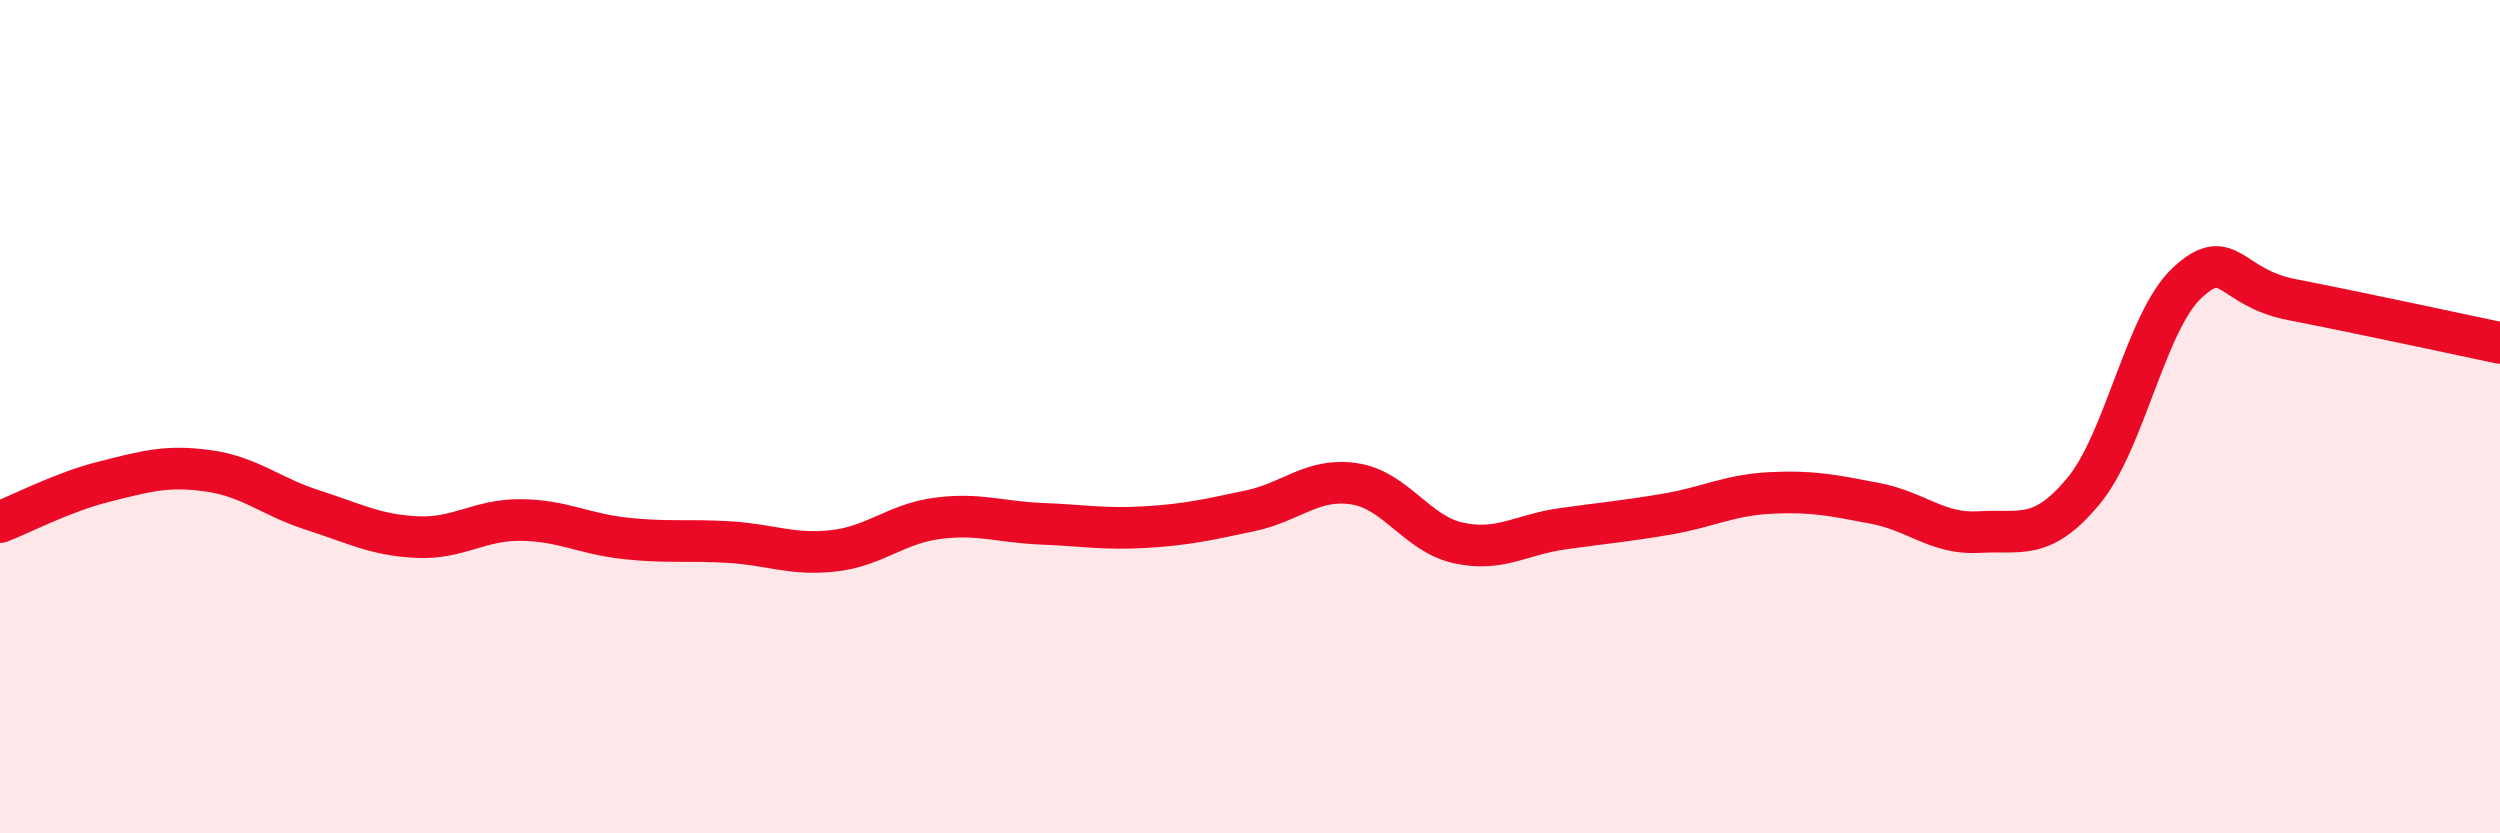
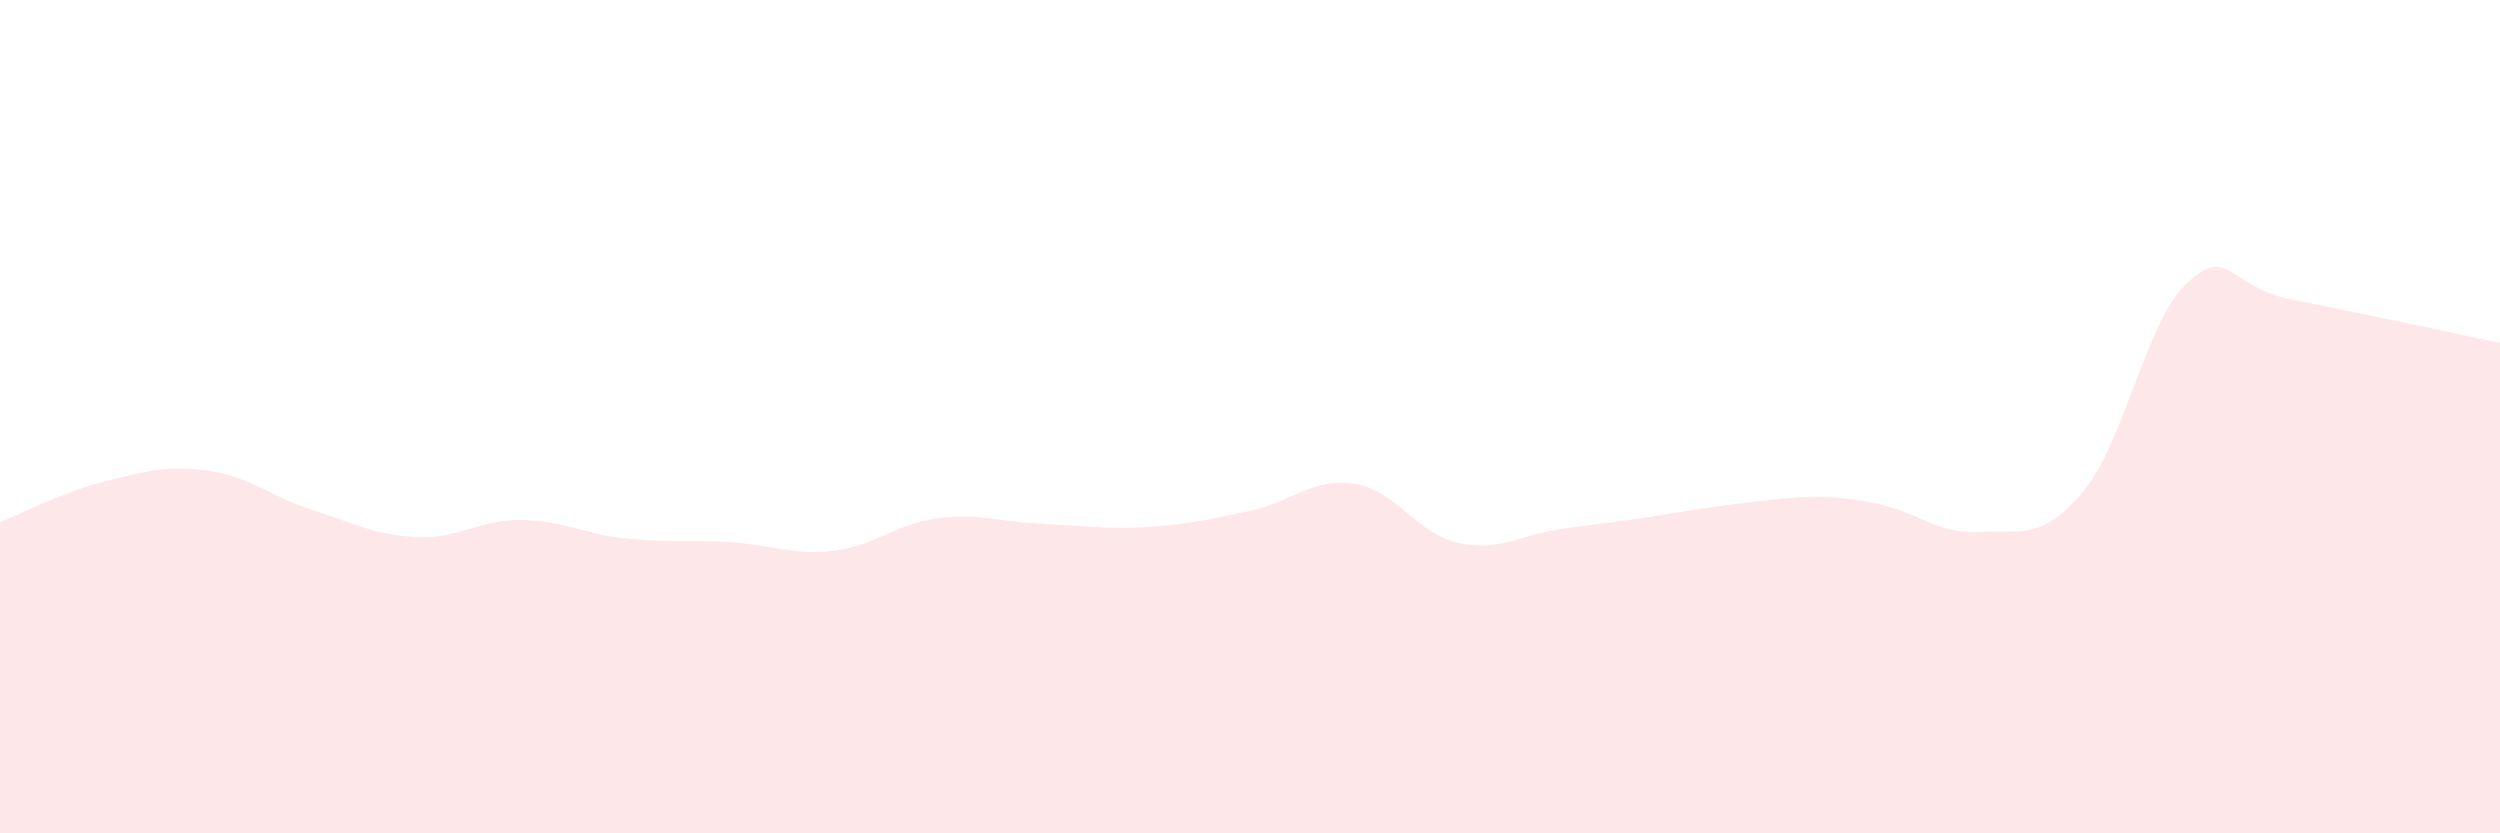
<svg xmlns="http://www.w3.org/2000/svg" width="60" height="20" viewBox="0 0 60 20">
-   <path d="M 0,12.53 C 0.5,12.34 1.5,11.81 2.5,11.56 C 3.5,11.31 4,11.16 5,11.3 C 6,11.44 6.5,11.92 7.5,12.24 C 8.5,12.56 9,12.84 10,12.89 C 11,12.94 11.5,12.47 12.5,12.48 C 13.5,12.49 14,12.81 15,12.92 C 16,13.03 16.5,12.95 17.5,13.01 C 18.5,13.07 19,13.33 20,13.22 C 21,13.11 21.5,12.57 22.5,12.44 C 23.5,12.31 24,12.53 25,12.57 C 26,12.61 26.5,12.71 27.5,12.65 C 28.5,12.59 29,12.47 30,12.26 C 31,12.05 31.5,11.46 32.5,11.61 C 33.5,11.76 34,12.81 35,13.03 C 36,13.25 36.5,12.83 37.5,12.69 C 38.5,12.55 39,12.51 40,12.34 C 41,12.17 41.5,11.88 42.5,11.83 C 43.5,11.78 44,11.89 45,12.08 C 46,12.27 46.5,12.83 47.5,12.77 C 48.5,12.71 49,12.99 50,11.79 C 51,10.59 51.5,7.7 52.5,6.78 C 53.5,5.86 53.5,6.9 55,7.19 C 56.5,7.48 59,8.02 60,8.23L60 20L0 20Z" fill="#EB0A25" opacity="0.1" stroke-linecap="round" stroke-linejoin="round" />
-   <path d="M 0,12.53 C 0.5,12.34 1.5,11.81 2.5,11.56 C 3.5,11.31 4,11.16 5,11.3 C 6,11.44 6.5,11.92 7.5,12.24 C 8.5,12.56 9,12.84 10,12.89 C 11,12.94 11.5,12.47 12.5,12.48 C 13.5,12.49 14,12.81 15,12.92 C 16,13.03 16.5,12.95 17.5,13.01 C 18.5,13.07 19,13.33 20,13.22 C 21,13.11 21.5,12.57 22.5,12.44 C 23.5,12.31 24,12.53 25,12.57 C 26,12.61 26.5,12.71 27.5,12.65 C 28.5,12.59 29,12.47 30,12.26 C 31,12.05 31.5,11.46 32.5,11.61 C 33.5,11.76 34,12.81 35,13.03 C 36,13.25 36.5,12.83 37.5,12.69 C 38.5,12.55 39,12.51 40,12.34 C 41,12.17 41.5,11.88 42.5,11.83 C 43.5,11.78 44,11.89 45,12.08 C 46,12.27 46.5,12.83 47.5,12.77 C 48.5,12.71 49,12.99 50,11.79 C 51,10.59 51.5,7.7 52.5,6.78 C 53.5,5.86 53.5,6.9 55,7.19 C 56.5,7.48 59,8.02 60,8.23" stroke="#EB0A25" stroke-width="1" fill="none" stroke-linecap="round" stroke-linejoin="round" />
+   <path d="M 0,12.53 C 0.5,12.34 1.5,11.81 2.5,11.56 C 3.5,11.31 4,11.16 5,11.3 C 6,11.44 6.5,11.92 7.5,12.24 C 8.5,12.56 9,12.84 10,12.89 C 11,12.94 11.5,12.47 12.5,12.48 C 13.5,12.49 14,12.81 15,12.92 C 16,13.03 16.5,12.95 17.5,13.01 C 18.5,13.07 19,13.33 20,13.22 C 21,13.11 21.5,12.57 22.5,12.44 C 23.5,12.31 24,12.53 25,12.57 C 26,12.61 26.5,12.71 27.5,12.65 C 28.5,12.59 29,12.47 30,12.26 C 31,12.05 31.5,11.46 32.5,11.61 C 33.5,11.76 34,12.81 35,13.03 C 36,13.25 36.5,12.83 37.5,12.69 C 38.5,12.55 39,12.51 40,12.34 C 43.5,11.78 44,11.89 45,12.08 C 46,12.27 46.5,12.83 47.5,12.77 C 48.5,12.71 49,12.99 50,11.79 C 51,10.59 51.5,7.7 52.5,6.78 C 53.5,5.86 53.5,6.9 55,7.19 C 56.5,7.48 59,8.02 60,8.23L60 20L0 20Z" fill="#EB0A25" opacity="0.1" stroke-linecap="round" stroke-linejoin="round" />
</svg>